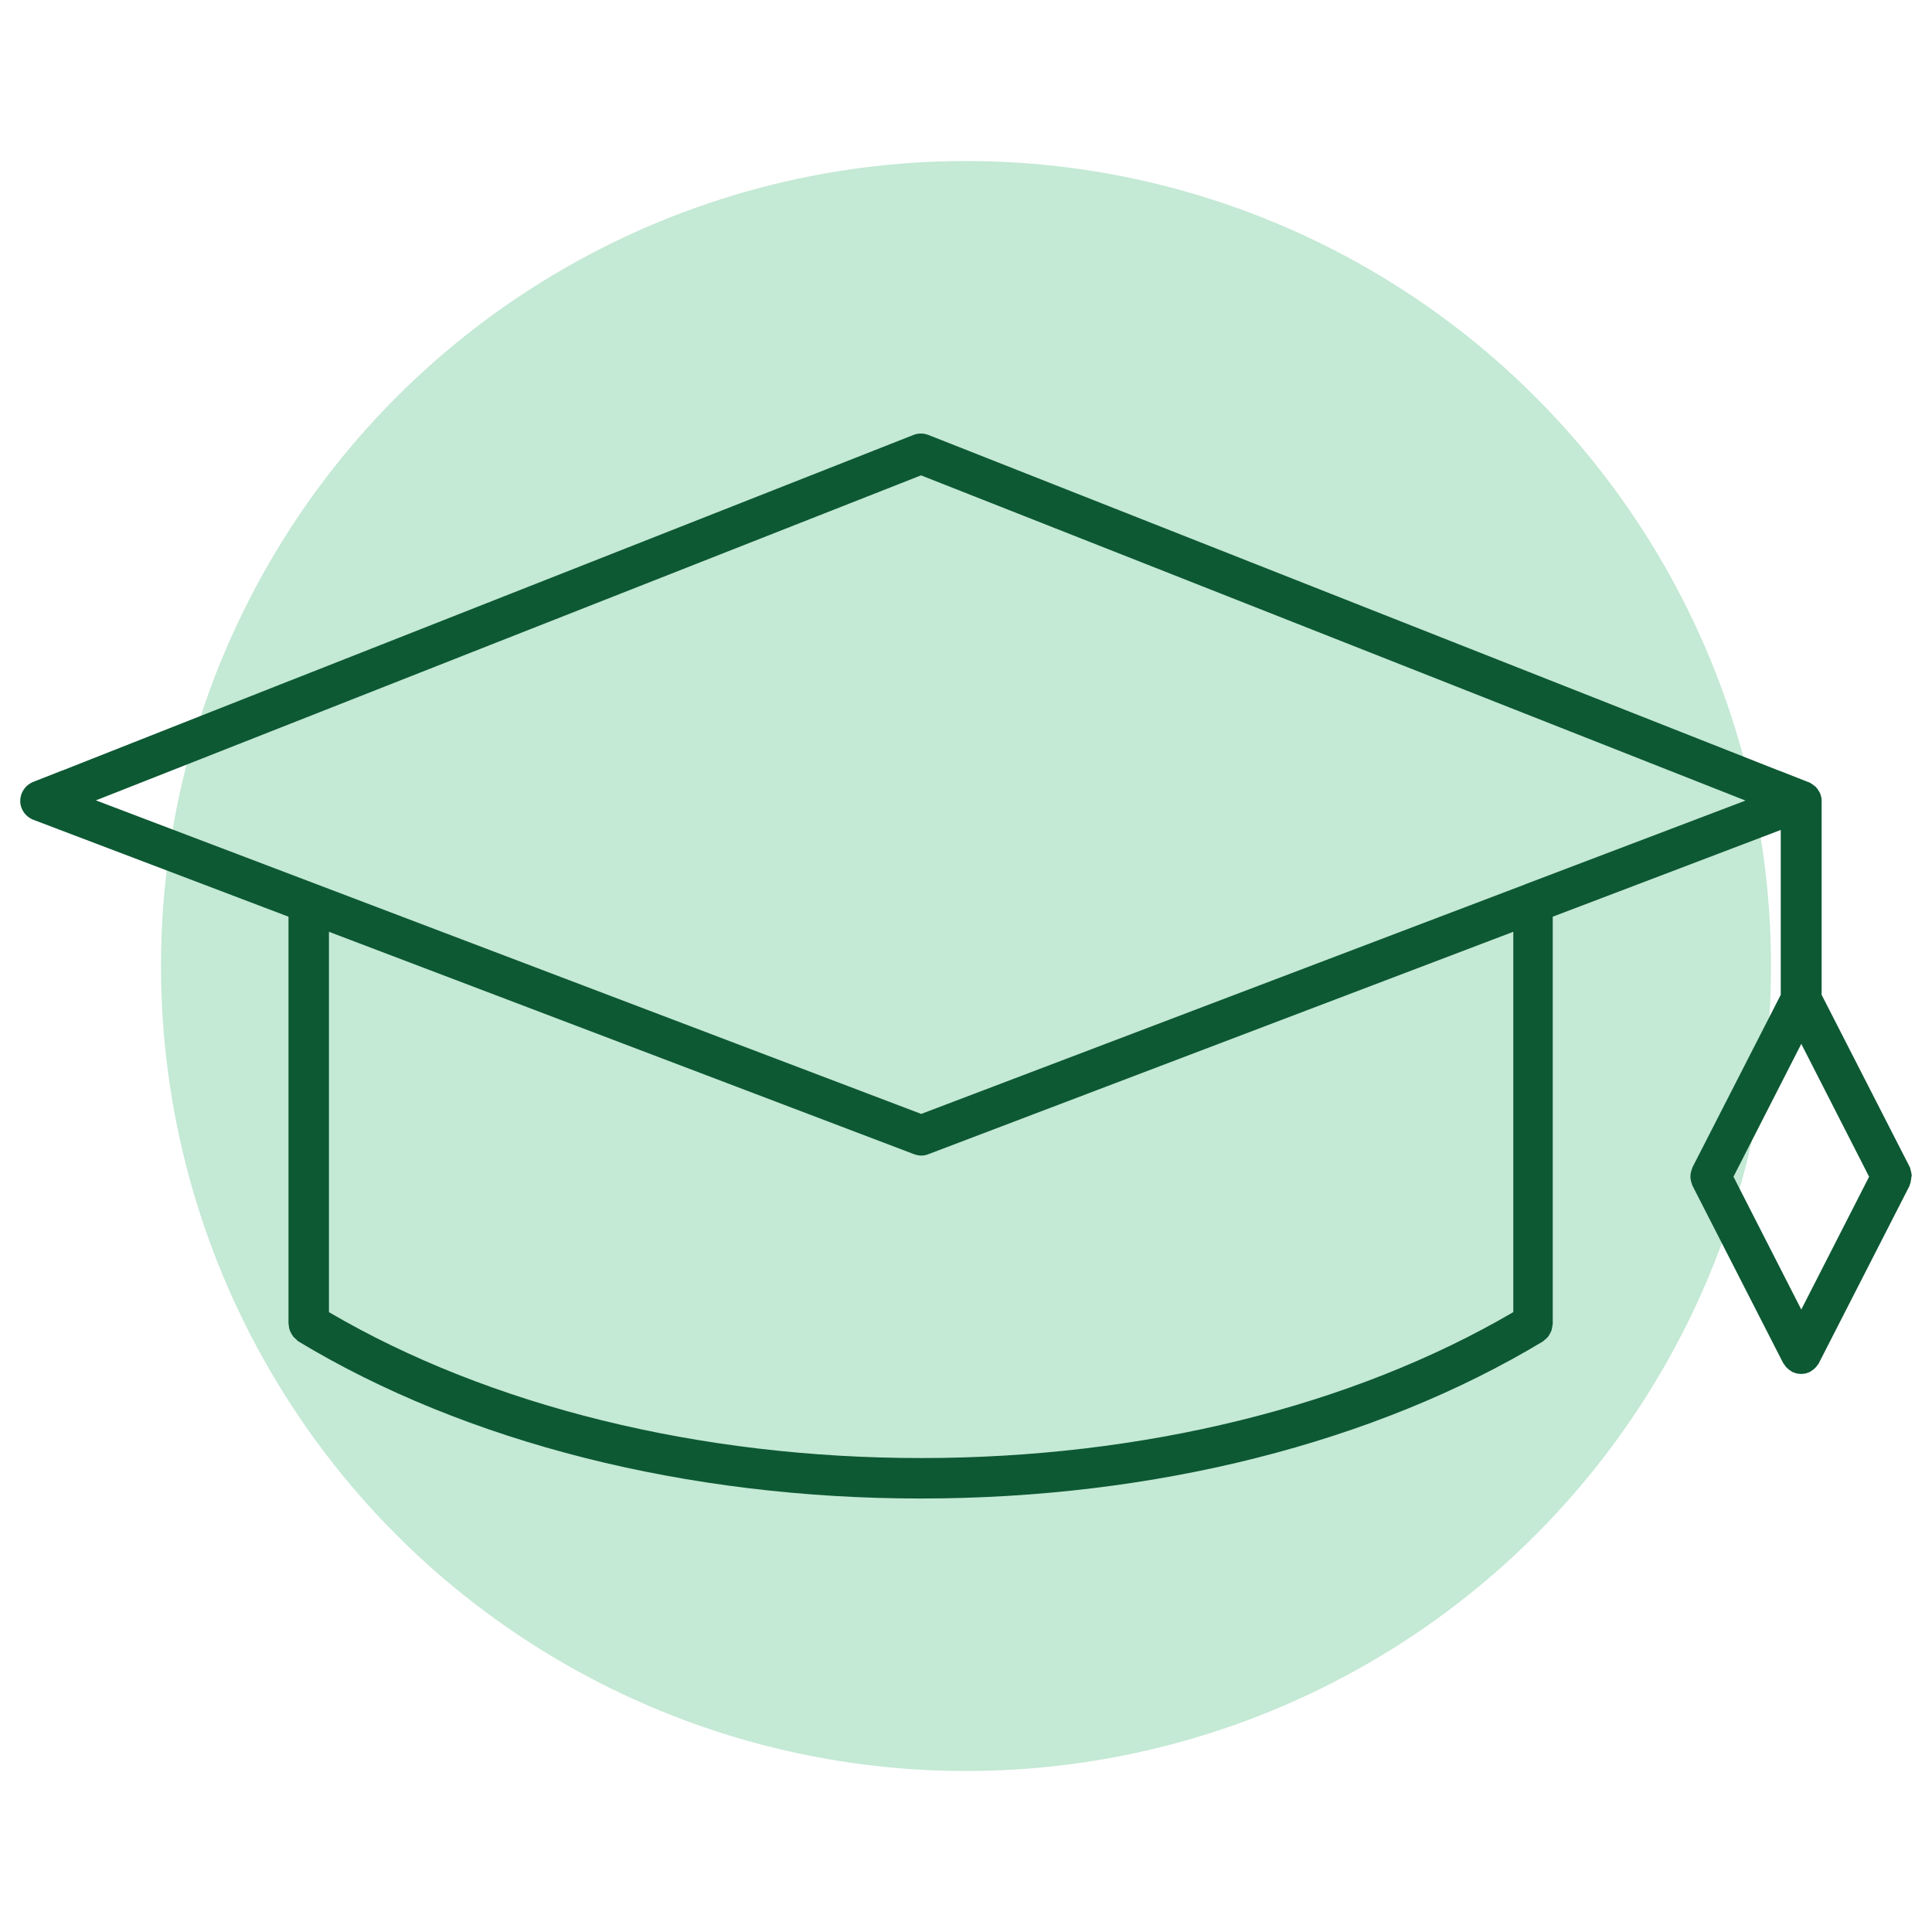
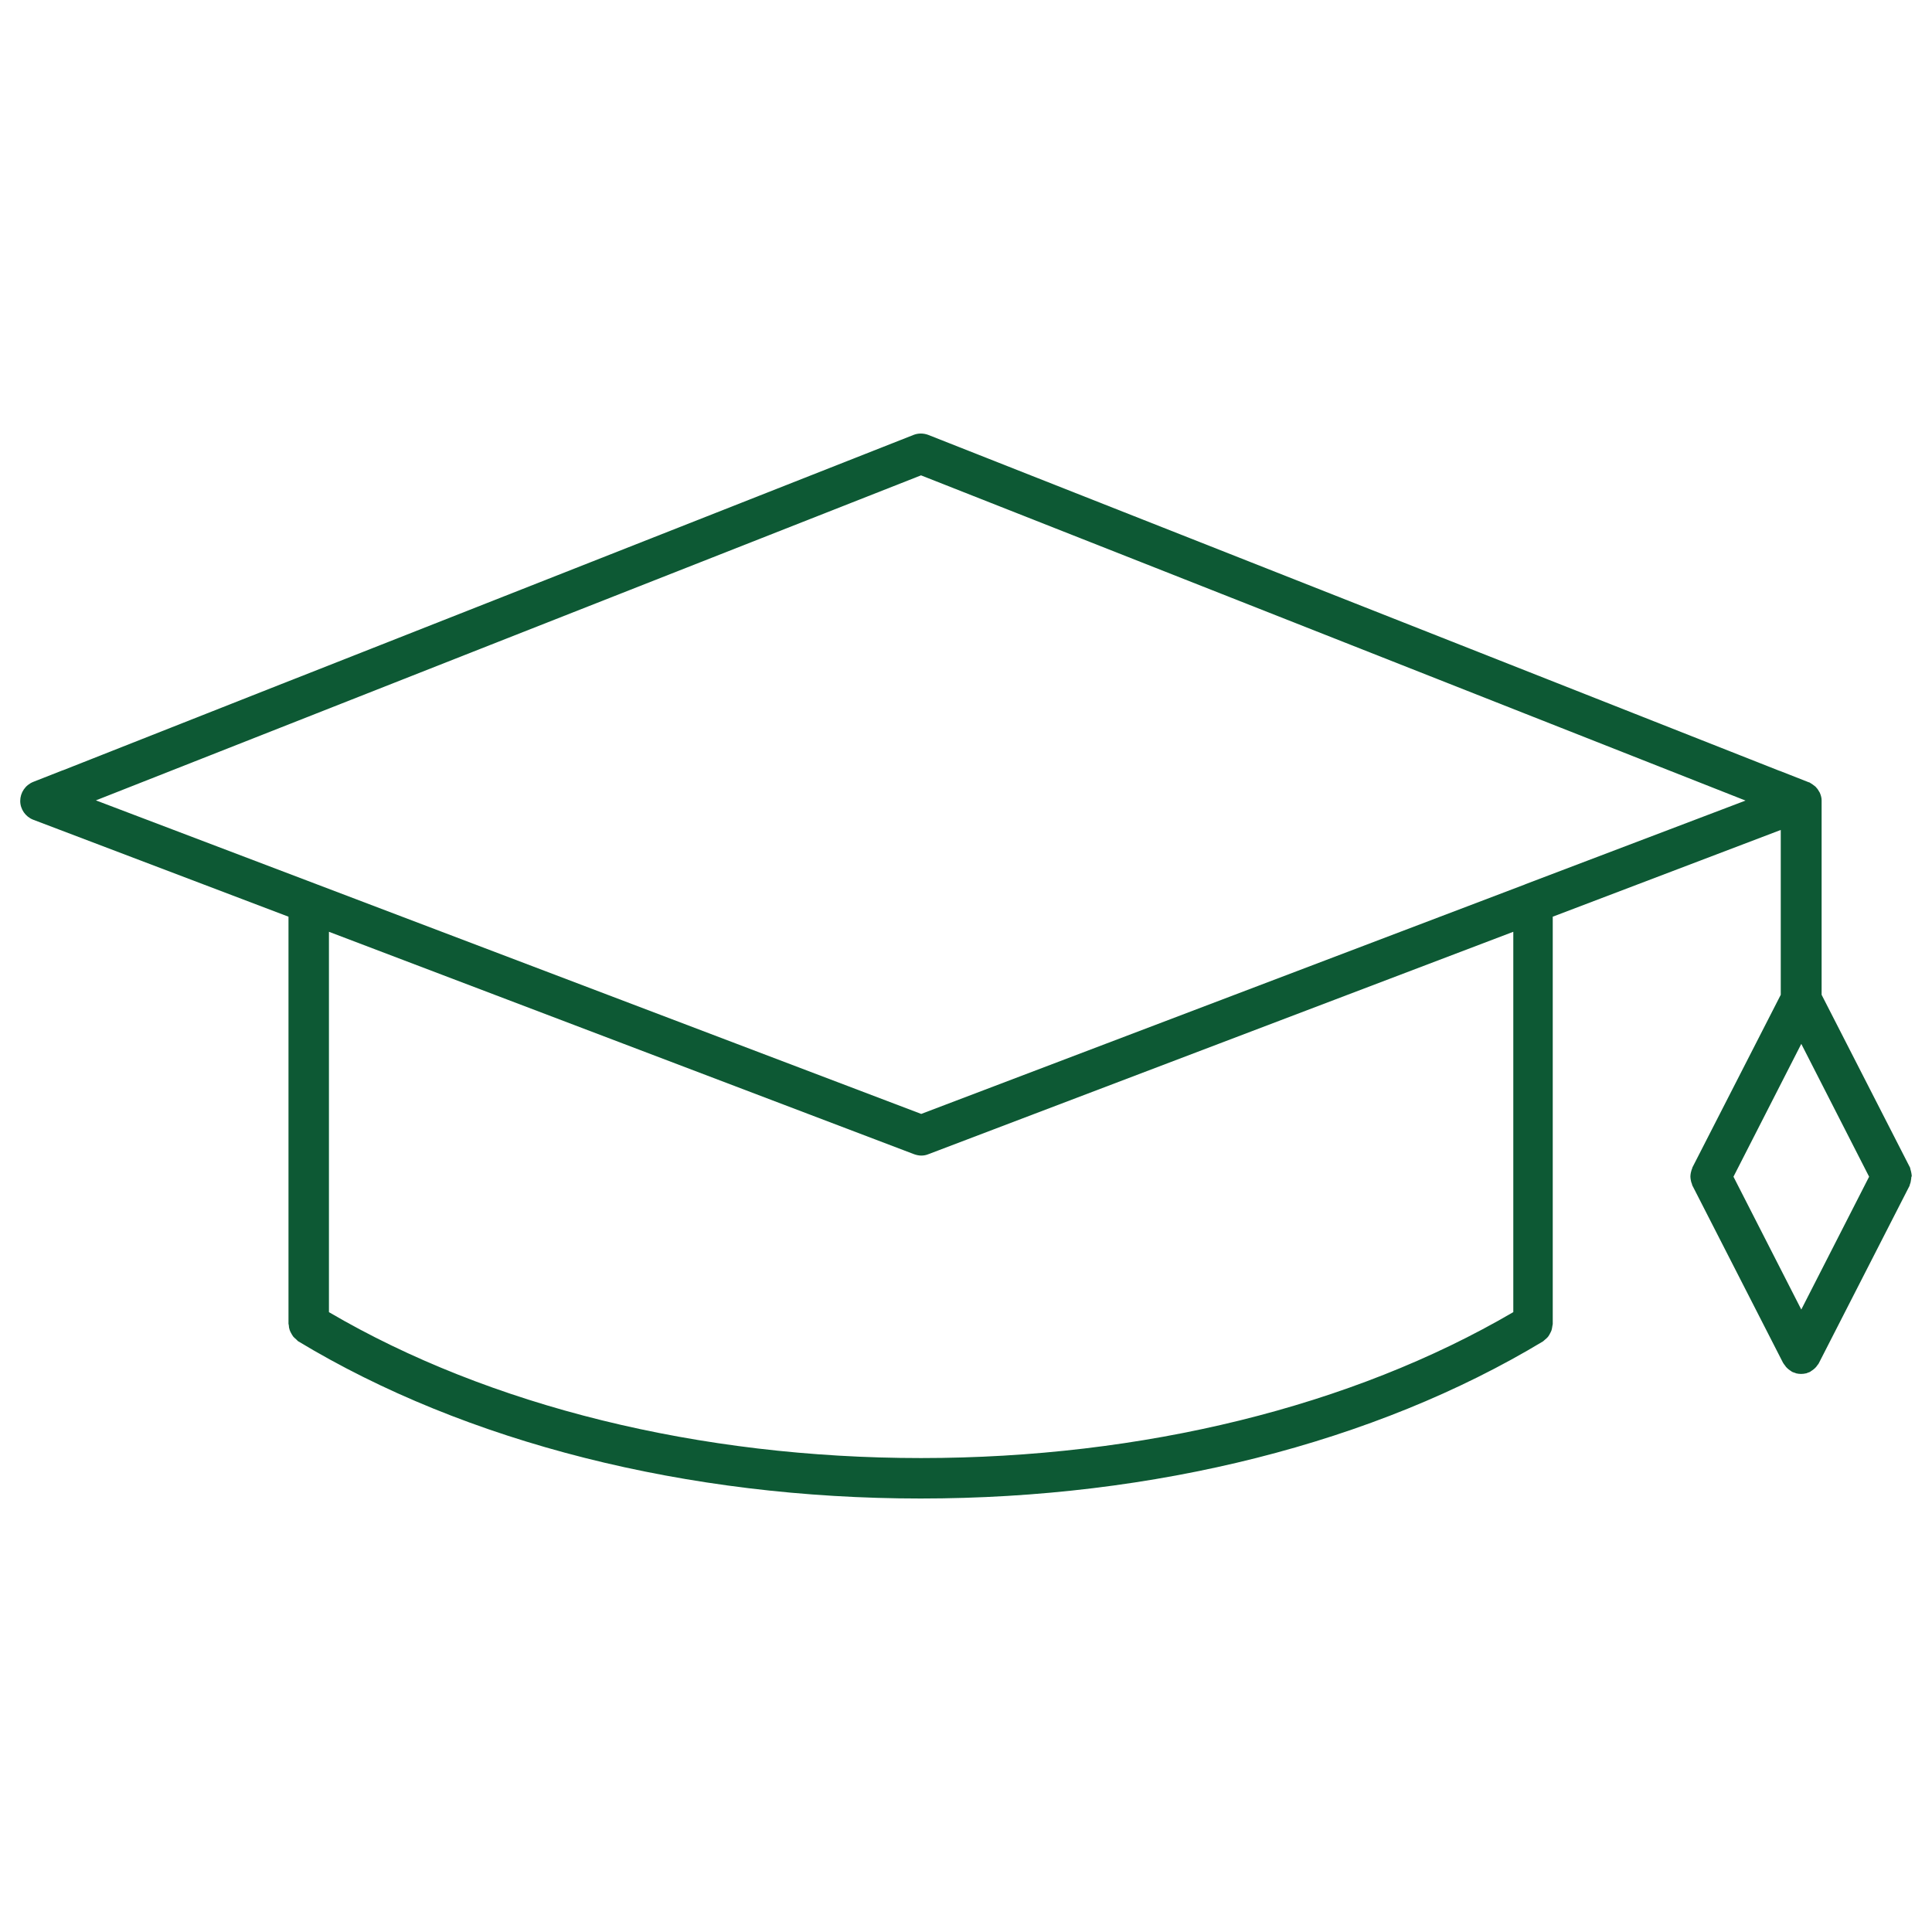
<svg xmlns="http://www.w3.org/2000/svg" viewBox="1952 2452 96 96" width="96" height="96" data-guides="{&quot;vertical&quot;:[],&quot;horizontal&quot;:[]}">
-   <ellipse alignment-baseline="baseline" baseline-shift="baseline" color="rgb(51, 51, 51)" fill="#c4e9d5" font-size-adjust="none" stroke-opacity="1" fill-opacity="1" stroke="none" stroke-width="1" id="tSvg10b1e081b3f" title="Ellipse 1" cx="2000" cy="2500.001" rx="40" ry="40" style="transform: rotate(0deg); transform-origin: 2000px 2500.001px;" />
  <path fill="#0d5934" stroke="none" fill-opacity="1" stroke-width="1" stroke-opacity="1" alignment-baseline="baseline" baseline-shift="baseline" color="rgb(51, 51, 51)" font-size-adjust="none" id="tSvg1210f30ea8" title="Path 1" d="M 2046.995 2510.47 C 2046.995 2510.41 2046.985 2510.35 2046.975 2510.29C 2046.965 2510.22 2046.945 2510.16 2046.925 2510.09C 2046.915 2510.07 2046.925 2510.04 2046.905 2510.01C 2045.442 2507.15 2043.978 2504.29 2042.515 2501.43C 2042.515 2498.217 2042.515 2495.003 2042.515 2491.79C 2042.515 2491.79 2042.515 2491.78 2042.515 2491.77C 2042.515 2491.65 2042.485 2491.54 2042.445 2491.44C 2042.435 2491.4 2042.415 2491.37 2042.395 2491.34C 2042.355 2491.27 2042.315 2491.2 2042.255 2491.14C 2042.235 2491.11 2042.205 2491.08 2042.175 2491.06C 2042.105 2491 2042.025 2490.95 2041.945 2490.9C 2041.925 2490.89 2041.905 2490.87 2041.885 2490.87C 2041.885 2490.87 2041.885 2490.87 2041.875 2490.87C 2041.392 2490.68 2040.908 2490.49 2040.425 2490.3C 2040.425 2490.3 2040.425 2490.3 2040.415 2490.3C 2026.318 2484.737 2012.222 2479.173 1998.125 2473.61C 1997.885 2473.52 1997.625 2473.52 1997.395 2473.61C 1987.255 2477.607 1977.115 2481.603 1966.975 2485.6C 1966.745 2485.69 1966.515 2485.78 1966.285 2485.87C 1962.562 2487.34 1958.838 2488.81 1955.115 2490.28C 1955.115 2490.28 1955.115 2490.28 1955.105 2490.28C 1954.622 2490.47 1954.138 2490.66 1953.655 2490.85C 1953.255 2491.01 1953.005 2491.39 1953.005 2491.8C 1953.005 2492.21 1953.265 2492.58 1953.645 2492.73C 1957.875 2494.337 1962.105 2495.943 1966.335 2497.55C 1966.335 2504.293 1966.335 2511.037 1966.335 2517.78C 1966.335 2517.78 1966.355 2517.85 1966.355 2517.89C 1966.355 2517.96 1966.375 2518.02 1966.395 2518.09C 1966.415 2518.15 1966.445 2518.21 1966.475 2518.26C 1966.505 2518.31 1966.535 2518.37 1966.575 2518.42C 1966.625 2518.47 1966.675 2518.52 1966.725 2518.56C 1966.755 2518.58 1966.775 2518.62 1966.805 2518.64C 1975.145 2523.68 1986.135 2526.46 1997.745 2526.46C 2009.355 2526.46 2020.315 2523.69 2028.675 2518.65C 2028.705 2518.63 2028.725 2518.6 2028.765 2518.57C 2028.815 2518.53 2028.875 2518.48 2028.915 2518.43C 2028.955 2518.38 2028.985 2518.33 2029.015 2518.27C 2029.045 2518.21 2029.075 2518.16 2029.095 2518.1C 2029.115 2518.03 2029.125 2517.97 2029.135 2517.9C 2029.135 2517.86 2029.155 2517.83 2029.155 2517.79C 2029.155 2511.043 2029.155 2504.297 2029.155 2497.55C 2032.932 2496.113 2036.708 2494.677 2040.485 2493.24C 2040.485 2495.97 2040.485 2498.7 2040.485 2501.43C 2039.022 2504.29 2037.558 2507.15 2036.095 2510.01C 2036.095 2510.01 2036.085 2510.06 2036.075 2510.08C 2036.045 2510.14 2036.035 2510.21 2036.015 2510.28C 2036.005 2510.34 2035.995 2510.4 2035.995 2510.46C 2035.995 2510.52 2036.005 2510.58 2036.015 2510.64C 2036.025 2510.71 2036.045 2510.77 2036.075 2510.84C 2036.085 2510.86 2036.075 2510.89 2036.095 2510.91C 2037.595 2513.843 2039.095 2516.777 2040.595 2519.71C 2040.625 2519.76 2040.655 2519.8 2040.695 2519.85C 2040.715 2519.87 2040.725 2519.9 2040.745 2519.92C 2040.825 2520.01 2040.915 2520.08 2041.015 2520.14C 2041.015 2520.14 2041.025 2520.15 2041.035 2520.16C 2041.075 2520.18 2041.115 2520.19 2041.165 2520.21C 2041.195 2520.21 2041.215 2520.23 2041.245 2520.24C 2041.325 2520.26 2041.415 2520.27 2041.495 2520.27C 2041.575 2520.27 2041.665 2520.26 2041.745 2520.24C 2041.775 2520.24 2041.795 2520.22 2041.825 2520.21C 2041.865 2520.2 2041.915 2520.18 2041.955 2520.16C 2041.955 2520.16 2041.965 2520.15 2041.975 2520.14C 2042.075 2520.08 2042.165 2520.01 2042.245 2519.92C 2042.265 2519.9 2042.275 2519.87 2042.295 2519.85C 2042.325 2519.81 2042.365 2519.77 2042.385 2519.72C 2043.885 2516.787 2045.385 2513.853 2046.885 2510.92C 2046.885 2510.92 2046.895 2510.87 2046.905 2510.84C 2046.935 2510.78 2046.945 2510.71 2046.955 2510.64C 2046.965 2510.58 2046.975 2510.52 2046.975 2510.46C 2046.982 2510.463 2046.988 2510.467 2046.995 2510.47ZM 2041.505 2517.07 C 2040.382 2514.87 2039.258 2512.67 2038.135 2510.47C 2039.258 2508.27 2040.382 2506.07 2041.505 2503.87C 2042.628 2506.07 2043.752 2508.27 2044.875 2510.47C 2043.752 2512.67 2042.628 2514.87 2041.505 2517.07ZM 2027.795 2495.94 C 2017.788 2499.743 2007.782 2503.547 1997.775 2507.35C 1984.105 2502.157 1970.435 2496.963 1956.765 2491.77C 1963.312 2489.19 1969.858 2486.61 1976.405 2484.03C 1983.525 2481.227 1990.645 2478.423 1997.765 2475.62C 2001.425 2477.063 2005.085 2478.507 2008.745 2479.95C 2015.098 2482.457 2021.452 2484.963 2027.805 2487.47C 2031.448 2488.907 2035.092 2490.343 2038.735 2491.78C 2035.085 2493.167 2031.435 2494.553 2027.785 2495.94C 2027.788 2495.94 2027.792 2495.94 2027.795 2495.94ZM 2027.175 2517.21 C 2019.185 2521.88 2008.775 2524.45 1997.765 2524.45C 1986.755 2524.45 1976.315 2521.87 1968.345 2517.2C 1968.345 2510.9 1968.345 2504.6 1968.345 2498.3C 1978.035 2501.983 1987.725 2505.667 1997.415 2509.35C 1997.525 2509.39 1997.655 2509.42 1997.775 2509.42C 1997.895 2509.42 1998.015 2509.4 1998.135 2509.35C 2007.822 2505.667 2017.508 2501.983 2027.195 2498.3C 2027.195 2504.6 2027.195 2510.9 2027.195 2517.2C 2027.188 2517.203 2027.182 2517.207 2027.175 2517.21Z" />
  <defs />
</svg>